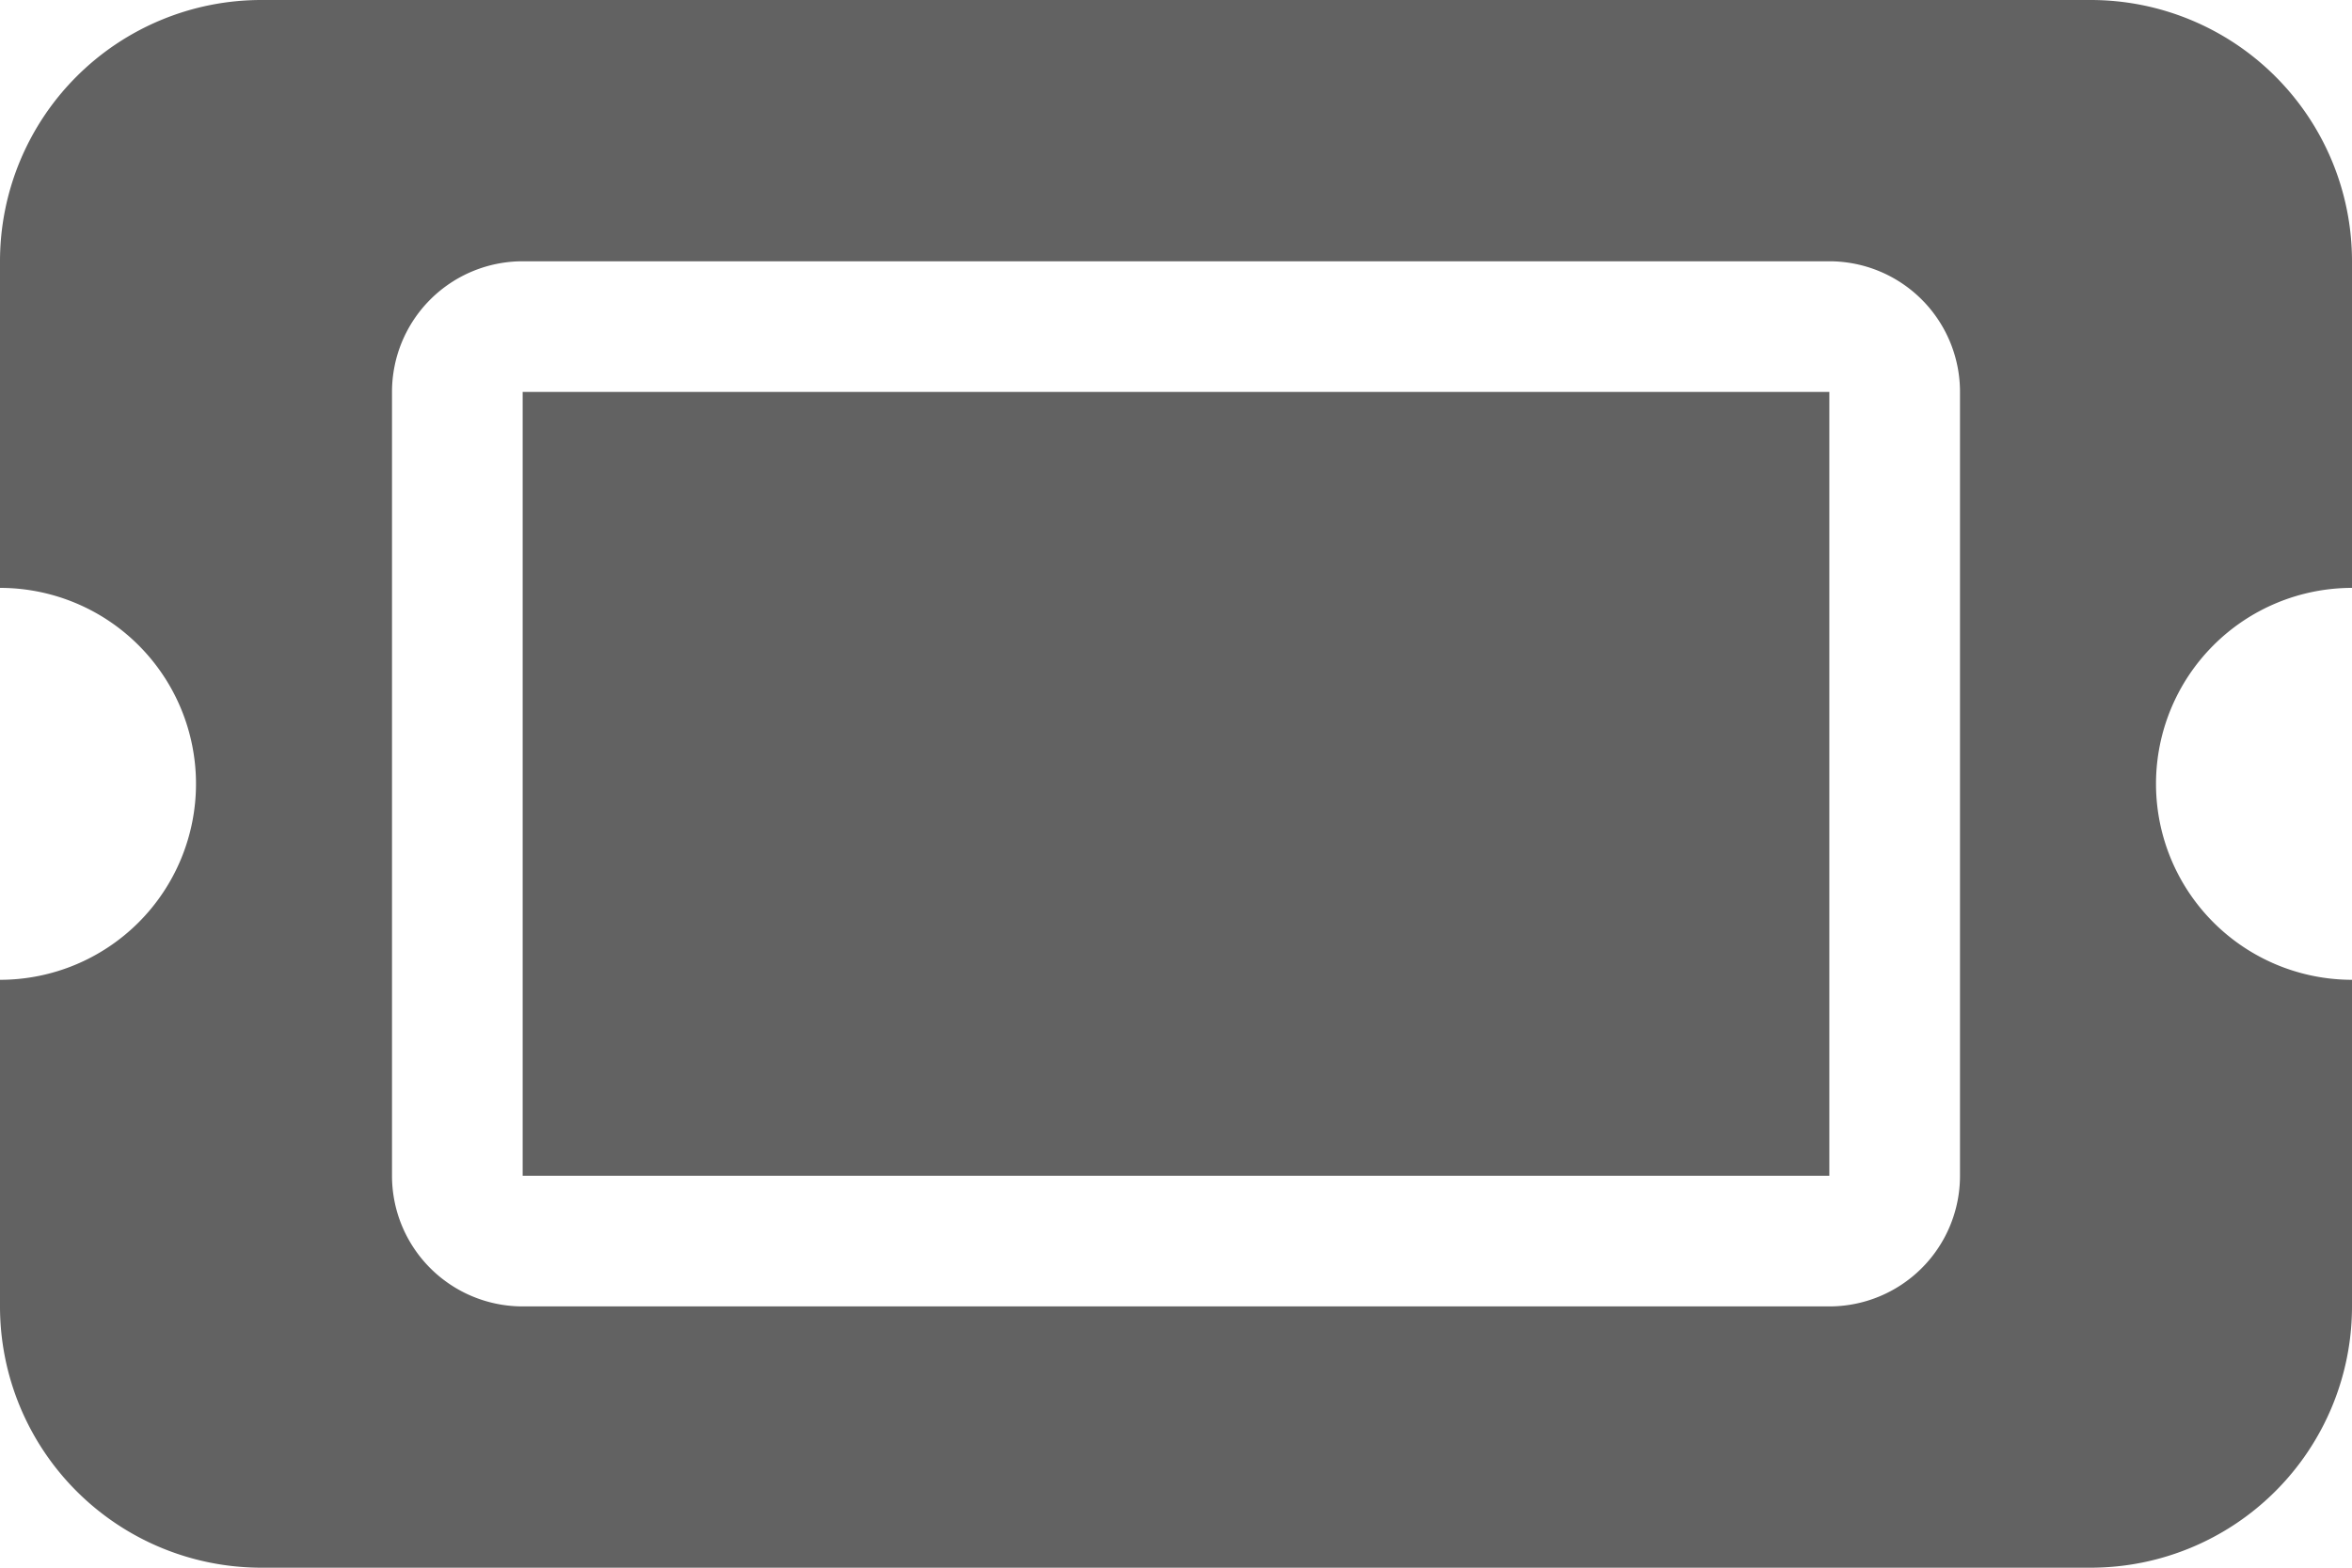
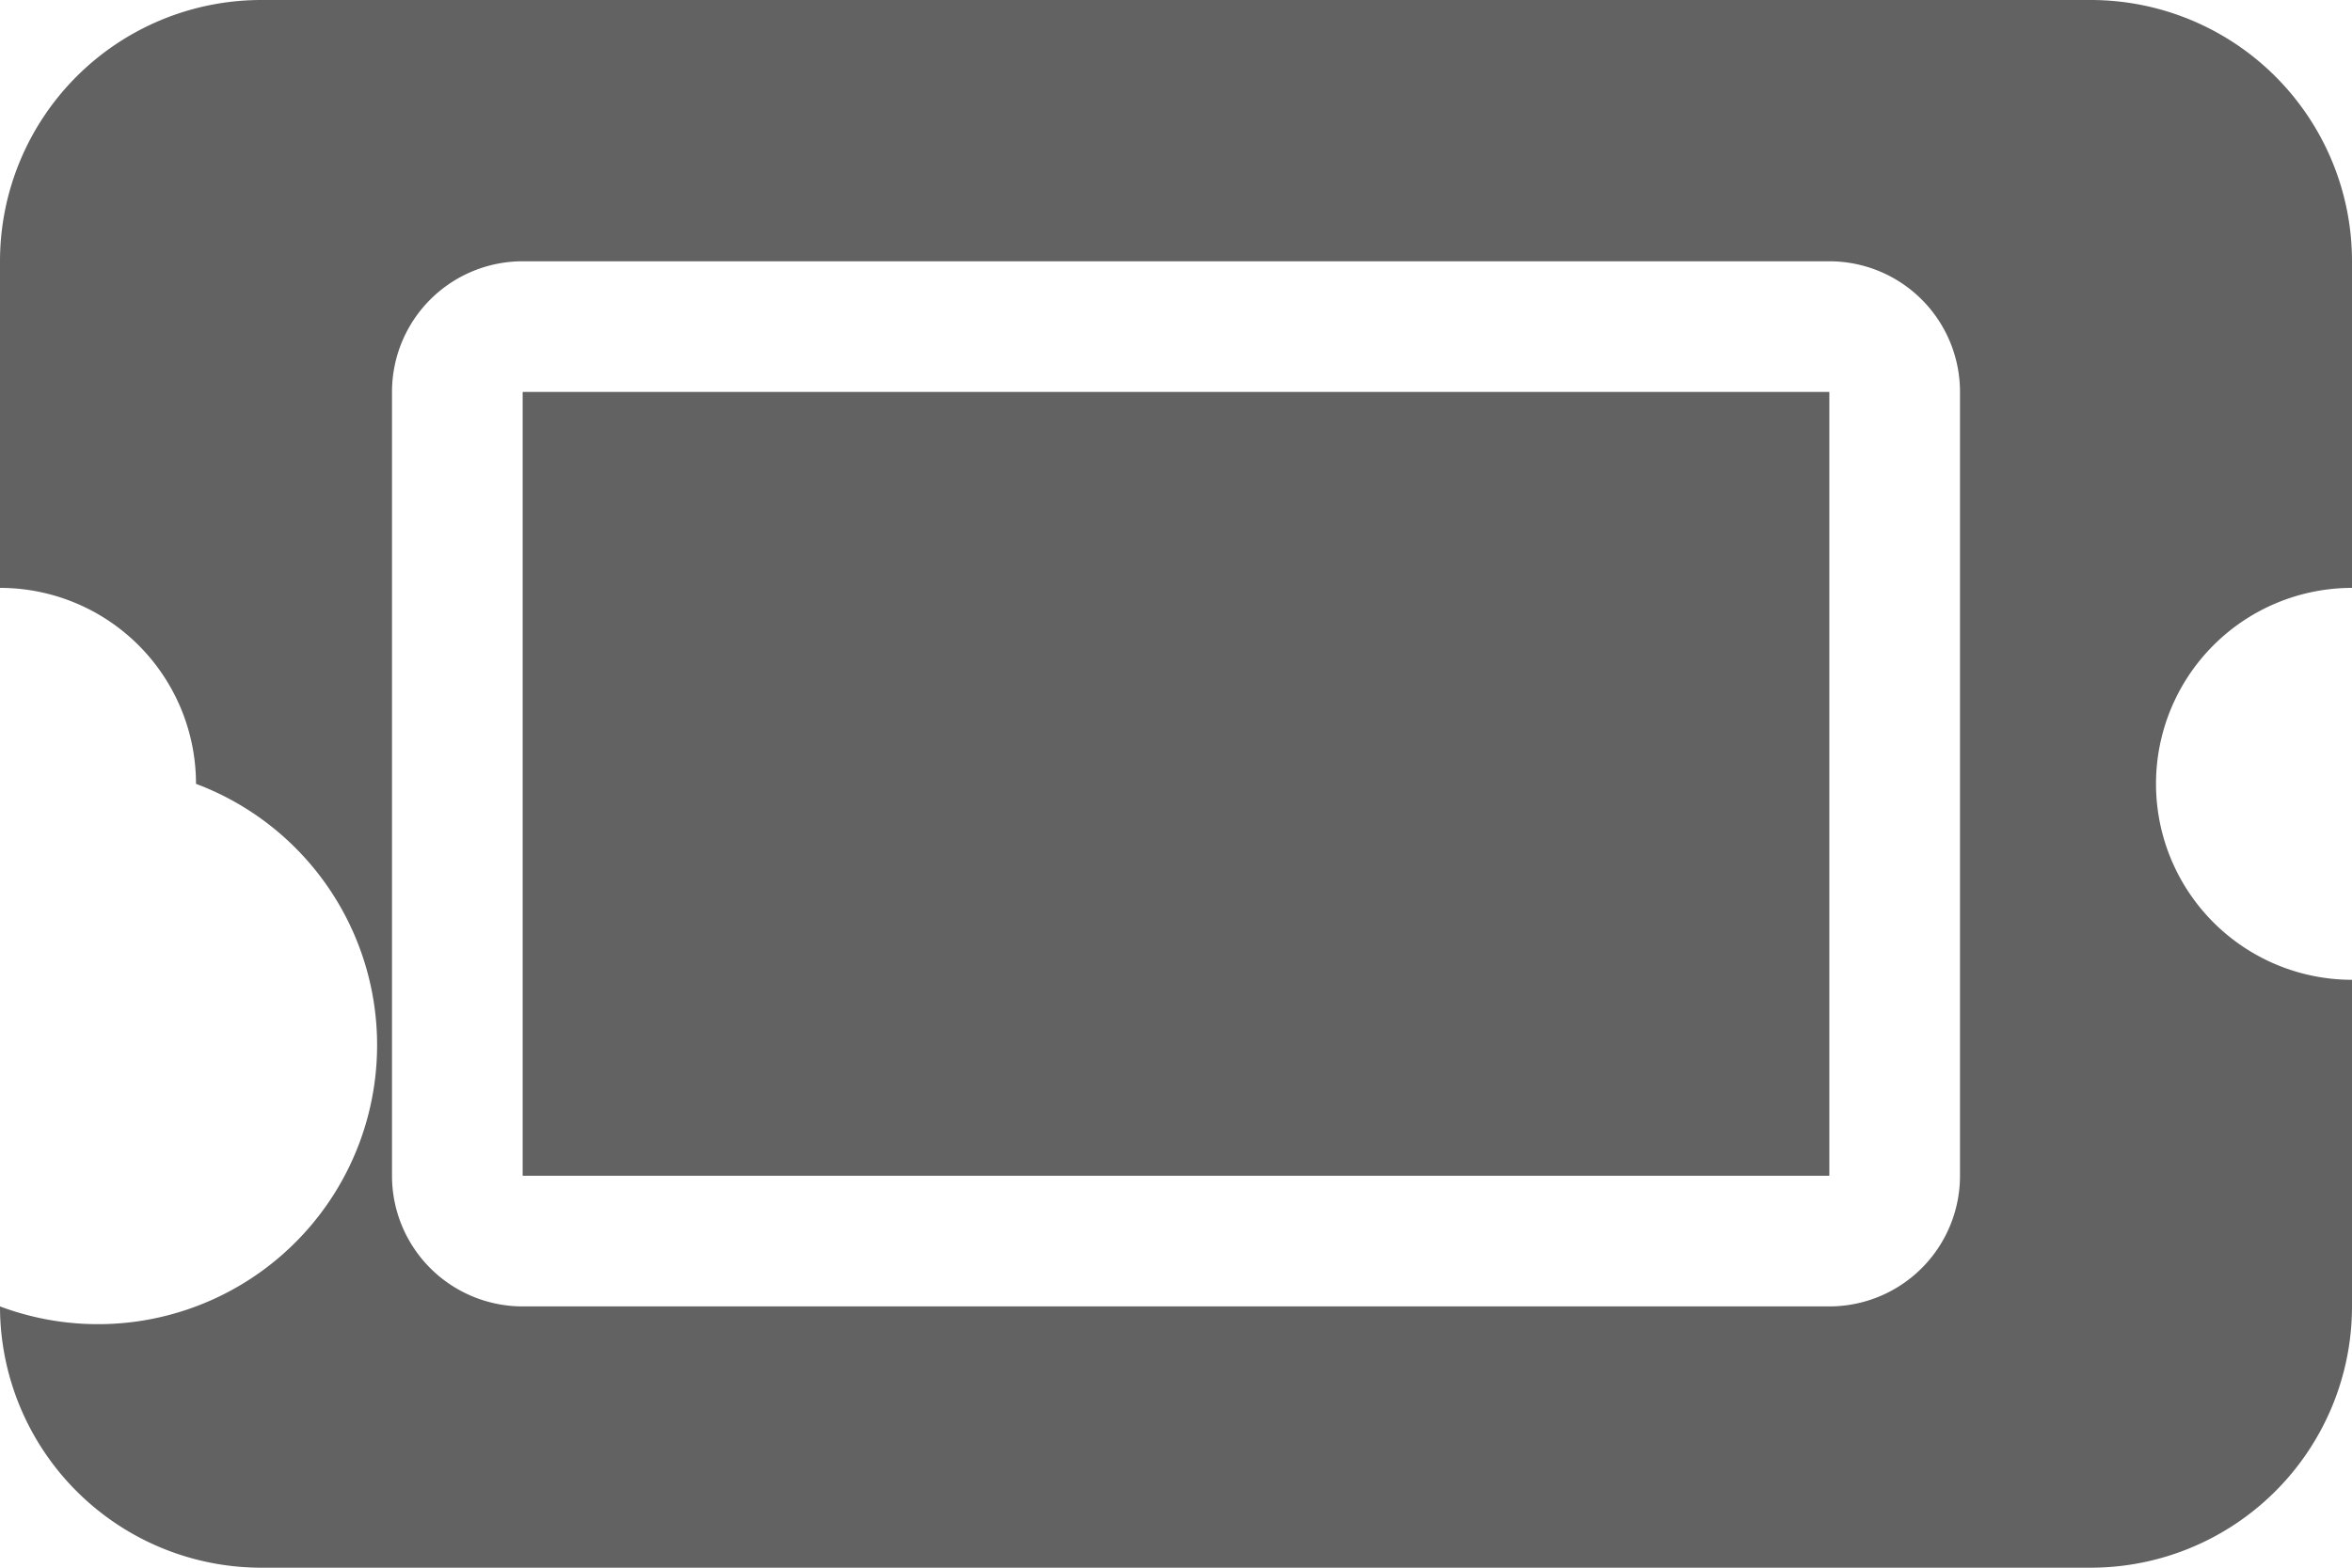
<svg xmlns="http://www.w3.org/2000/svg" width="27" height="18" viewBox="0 0 27 18">
-   <path d="M6-13.5H21v9H6ZM24-18a3,3,0,0,1,3,3v3.75A2.251,2.251,0,0,0,24.75-9,2.251,2.251,0,0,0,27-6.75V-3a3,3,0,0,1-3,3H3A3,3,0,0,1,0-3V-6.75A2.25,2.25,0,0,0,2.25-9,2.25,2.25,0,0,0,0-11.25V-15a3,3,0,0,1,3-3ZM4.5-4.5A1.5,1.5,0,0,0,6-3H21a1.5,1.5,0,0,0,1.5-1.5v-9A1.5,1.5,0,0,0,21-15H6a1.5,1.5,0,0,0-1.5,1.5Z" transform="translate(0 18)" fill="#626262" />
+   <path d="M6-13.5H21v9H6ZM24-18a3,3,0,0,1,3,3v3.75A2.251,2.251,0,0,0,24.75-9,2.251,2.251,0,0,0,27-6.75V-3a3,3,0,0,1-3,3H3A3,3,0,0,1,0-3A2.25,2.25,0,0,0,2.25-9,2.25,2.25,0,0,0,0-11.25V-15a3,3,0,0,1,3-3ZM4.5-4.5A1.5,1.5,0,0,0,6-3H21a1.5,1.5,0,0,0,1.5-1.5v-9A1.5,1.5,0,0,0,21-15H6a1.5,1.5,0,0,0-1.5,1.5Z" transform="translate(0 18)" fill="#626262" />
</svg>